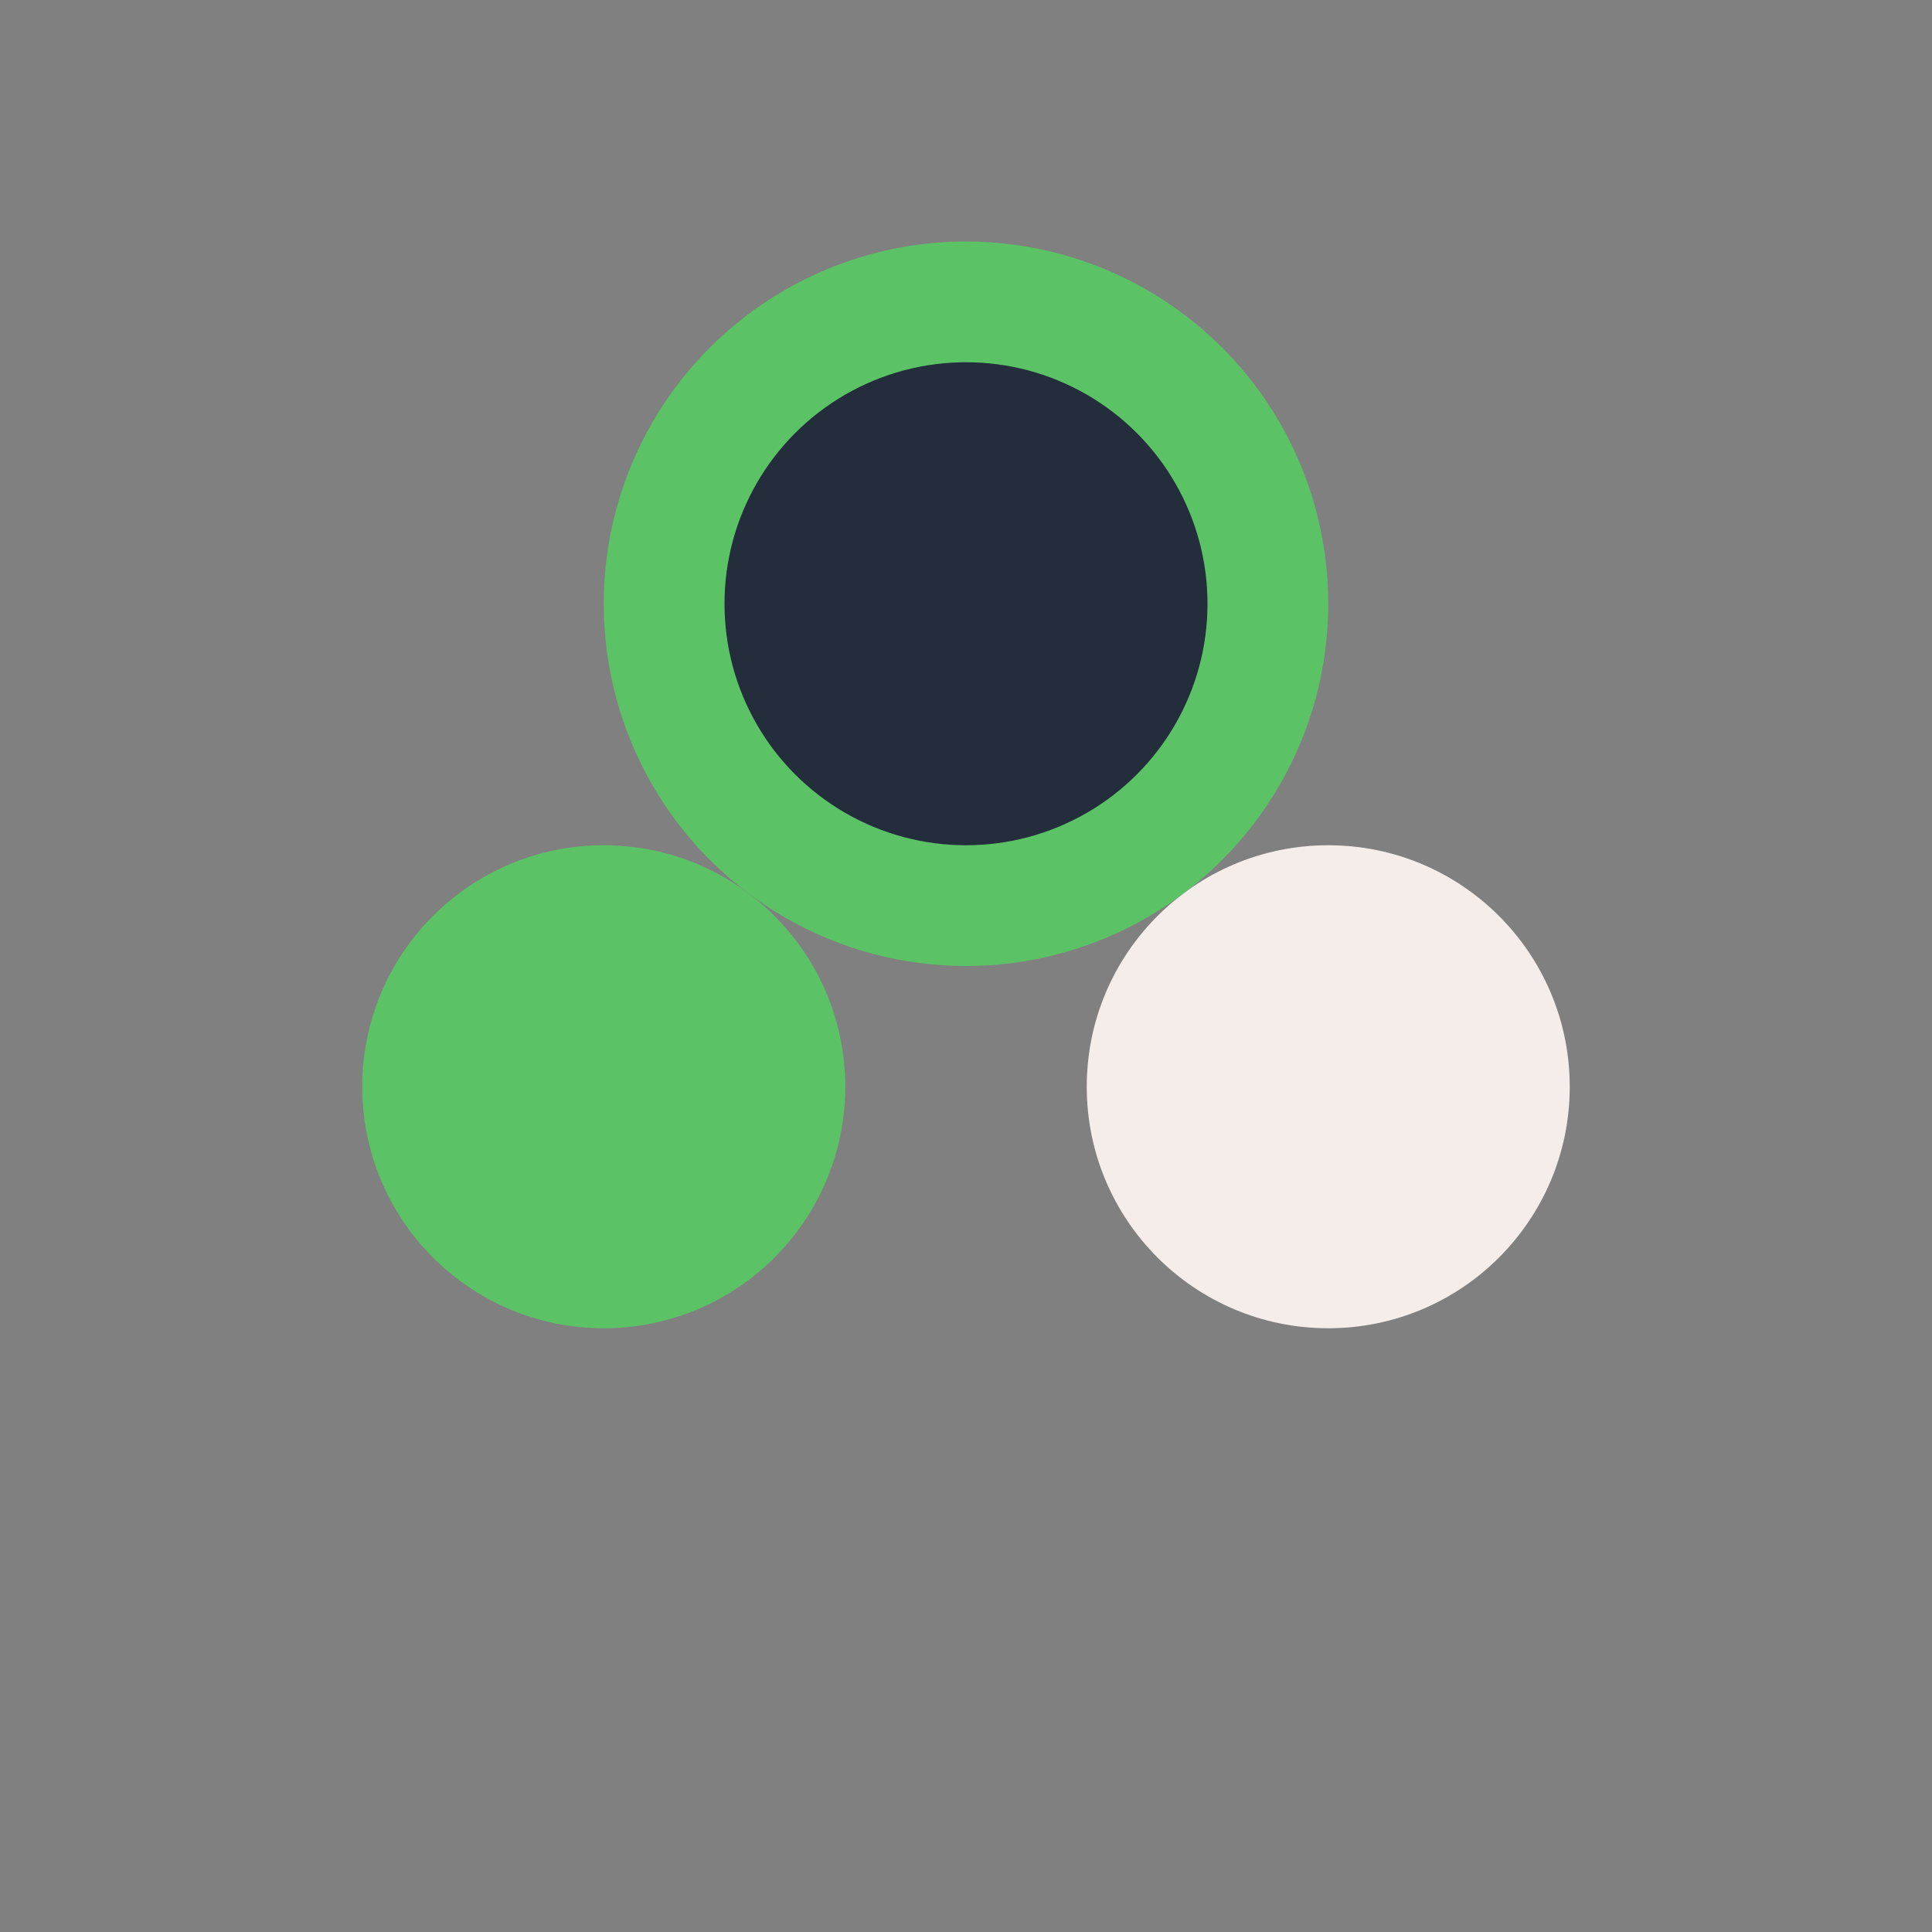
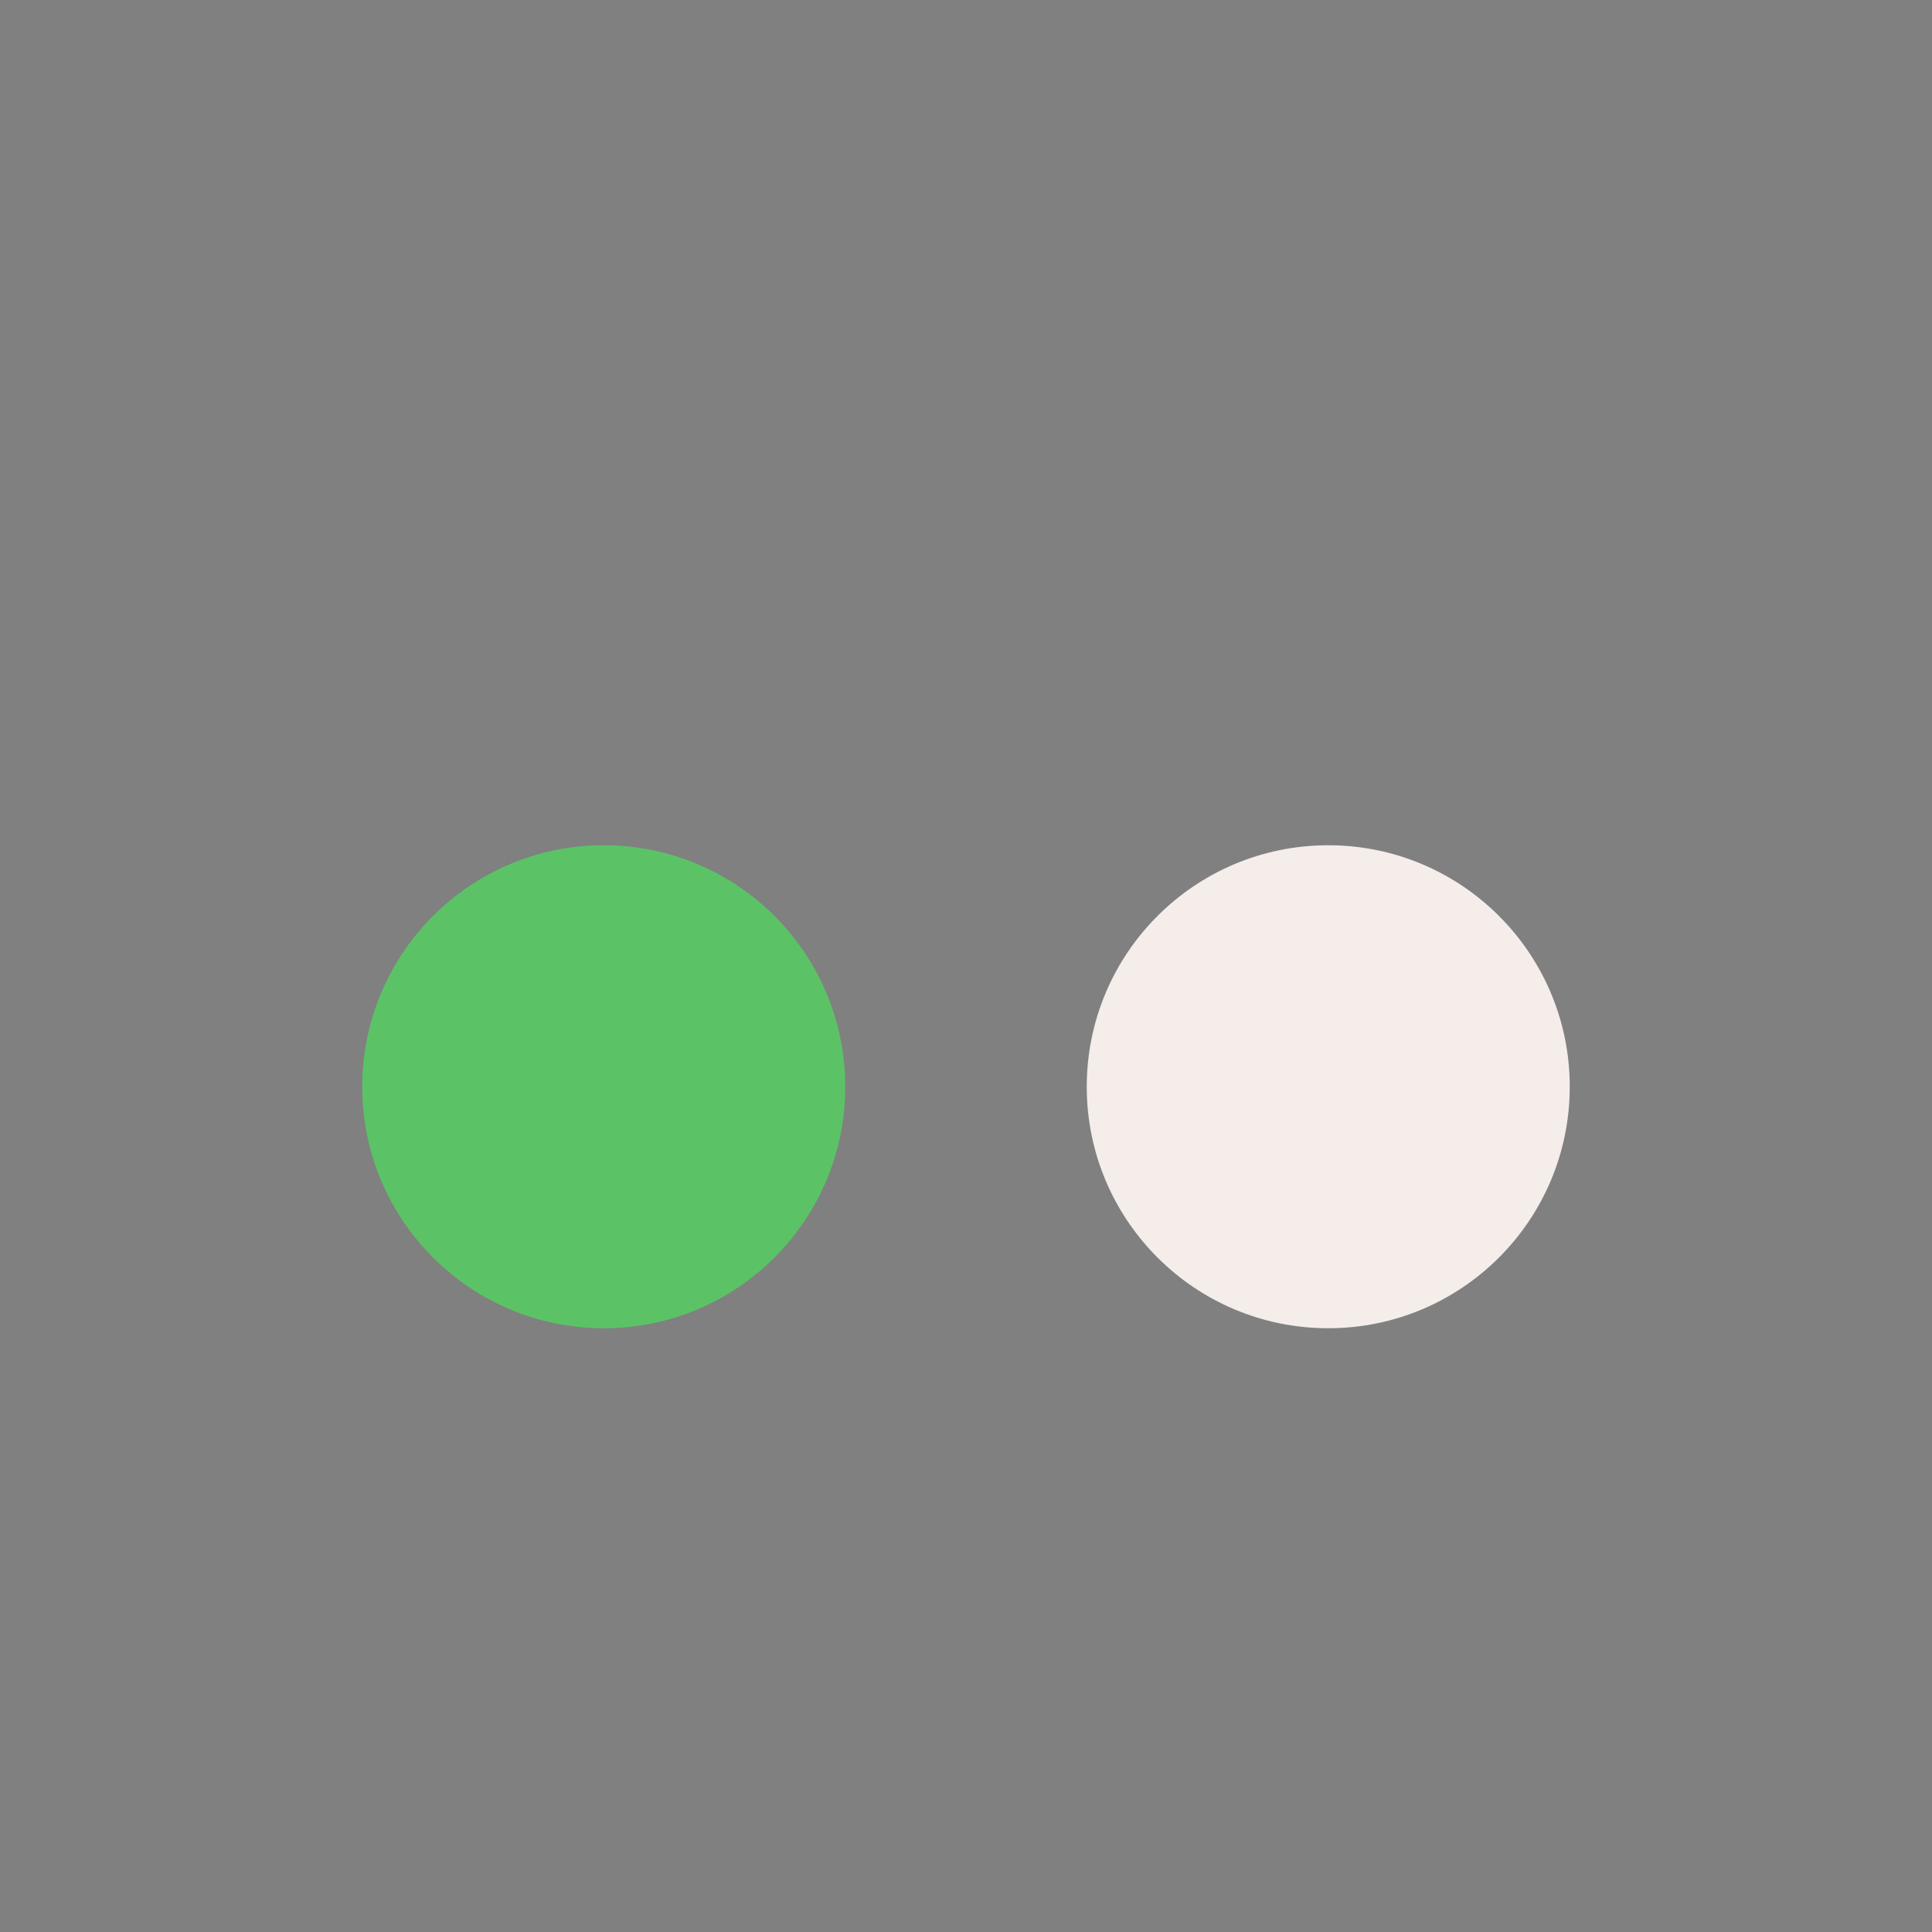
<svg xmlns="http://www.w3.org/2000/svg" width="32" height="32" viewBox="0 0 32 32">
  <rect x="0" y="0" width="32" height="32" fill="#808080" stroke="none" />
  <circle cx="10" cy="18" r="4" fill="#5BC366" />
  <circle cx="22" cy="18" r="4" fill="#F4EDEA" />
-   <circle cx="16" cy="10" r="5" fill="#232D3C" stroke="#5BC366" stroke-width="2" />
</svg>